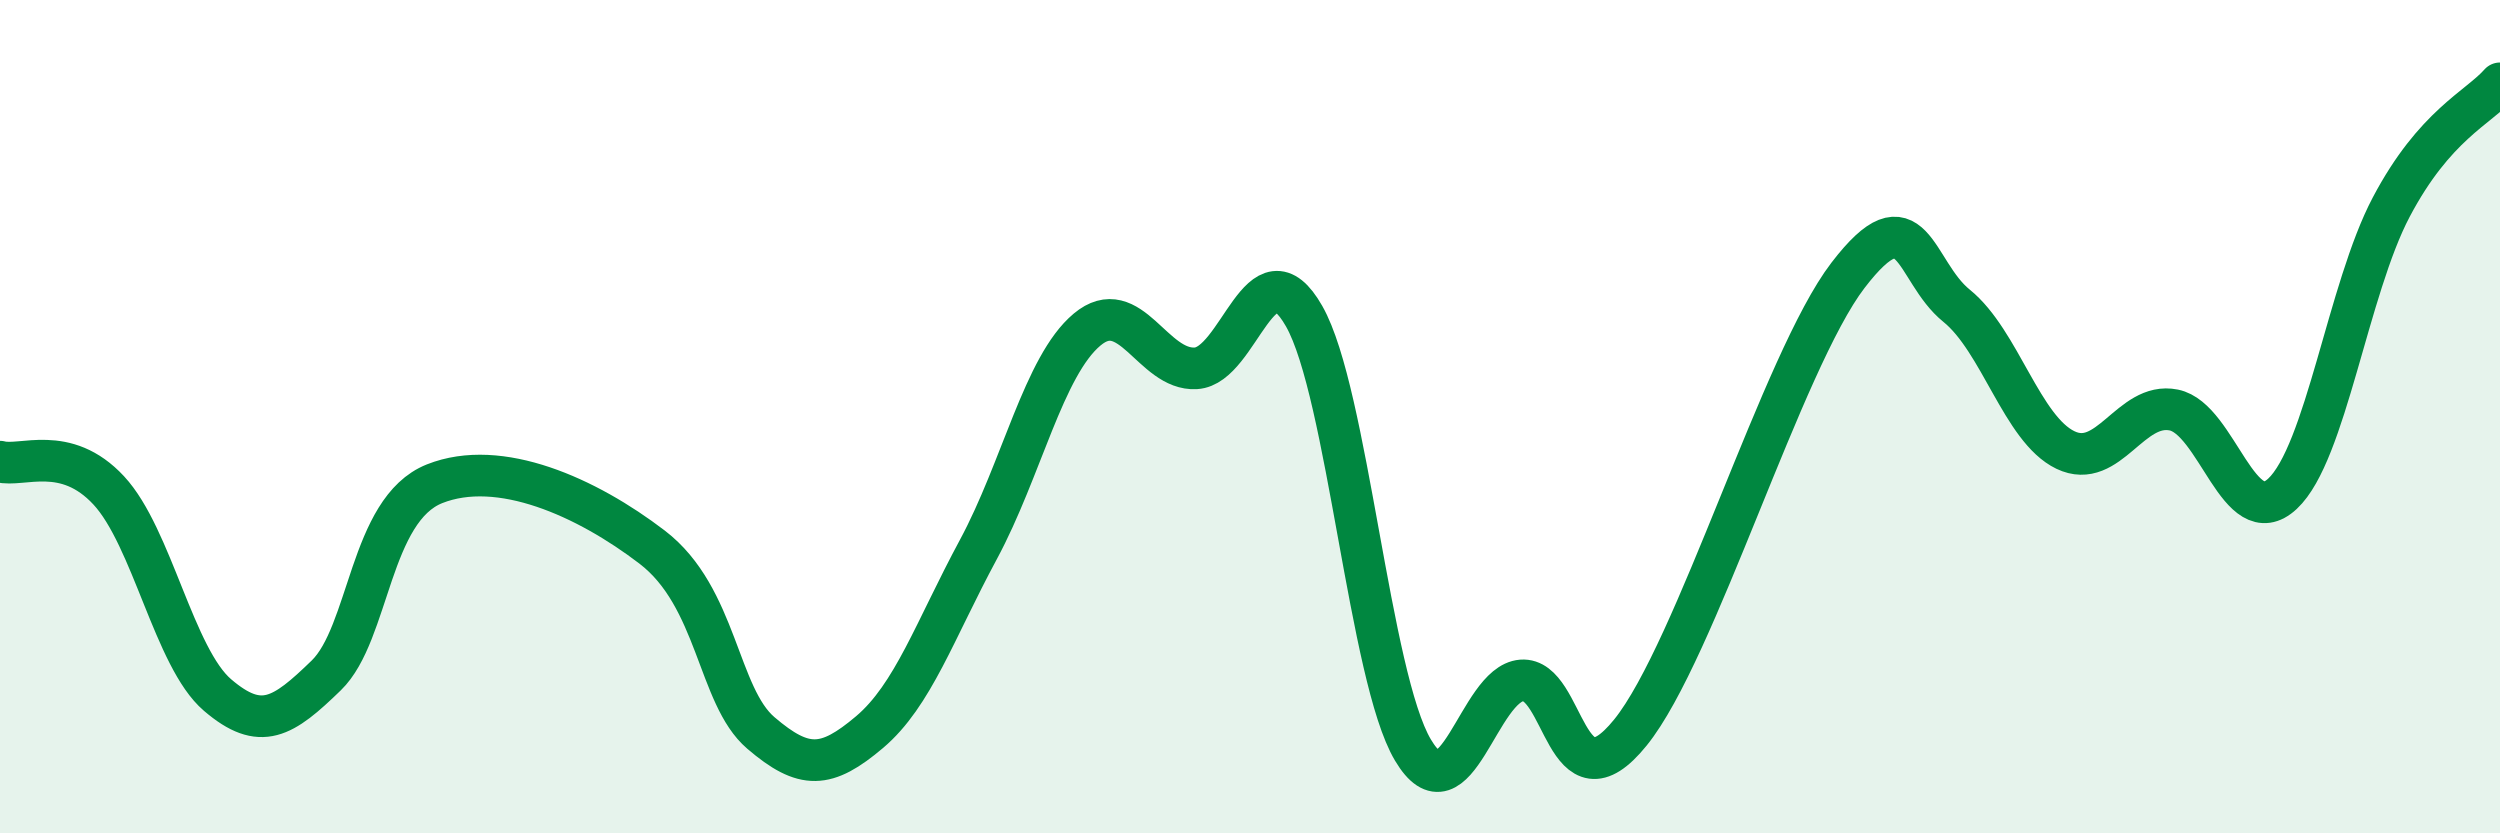
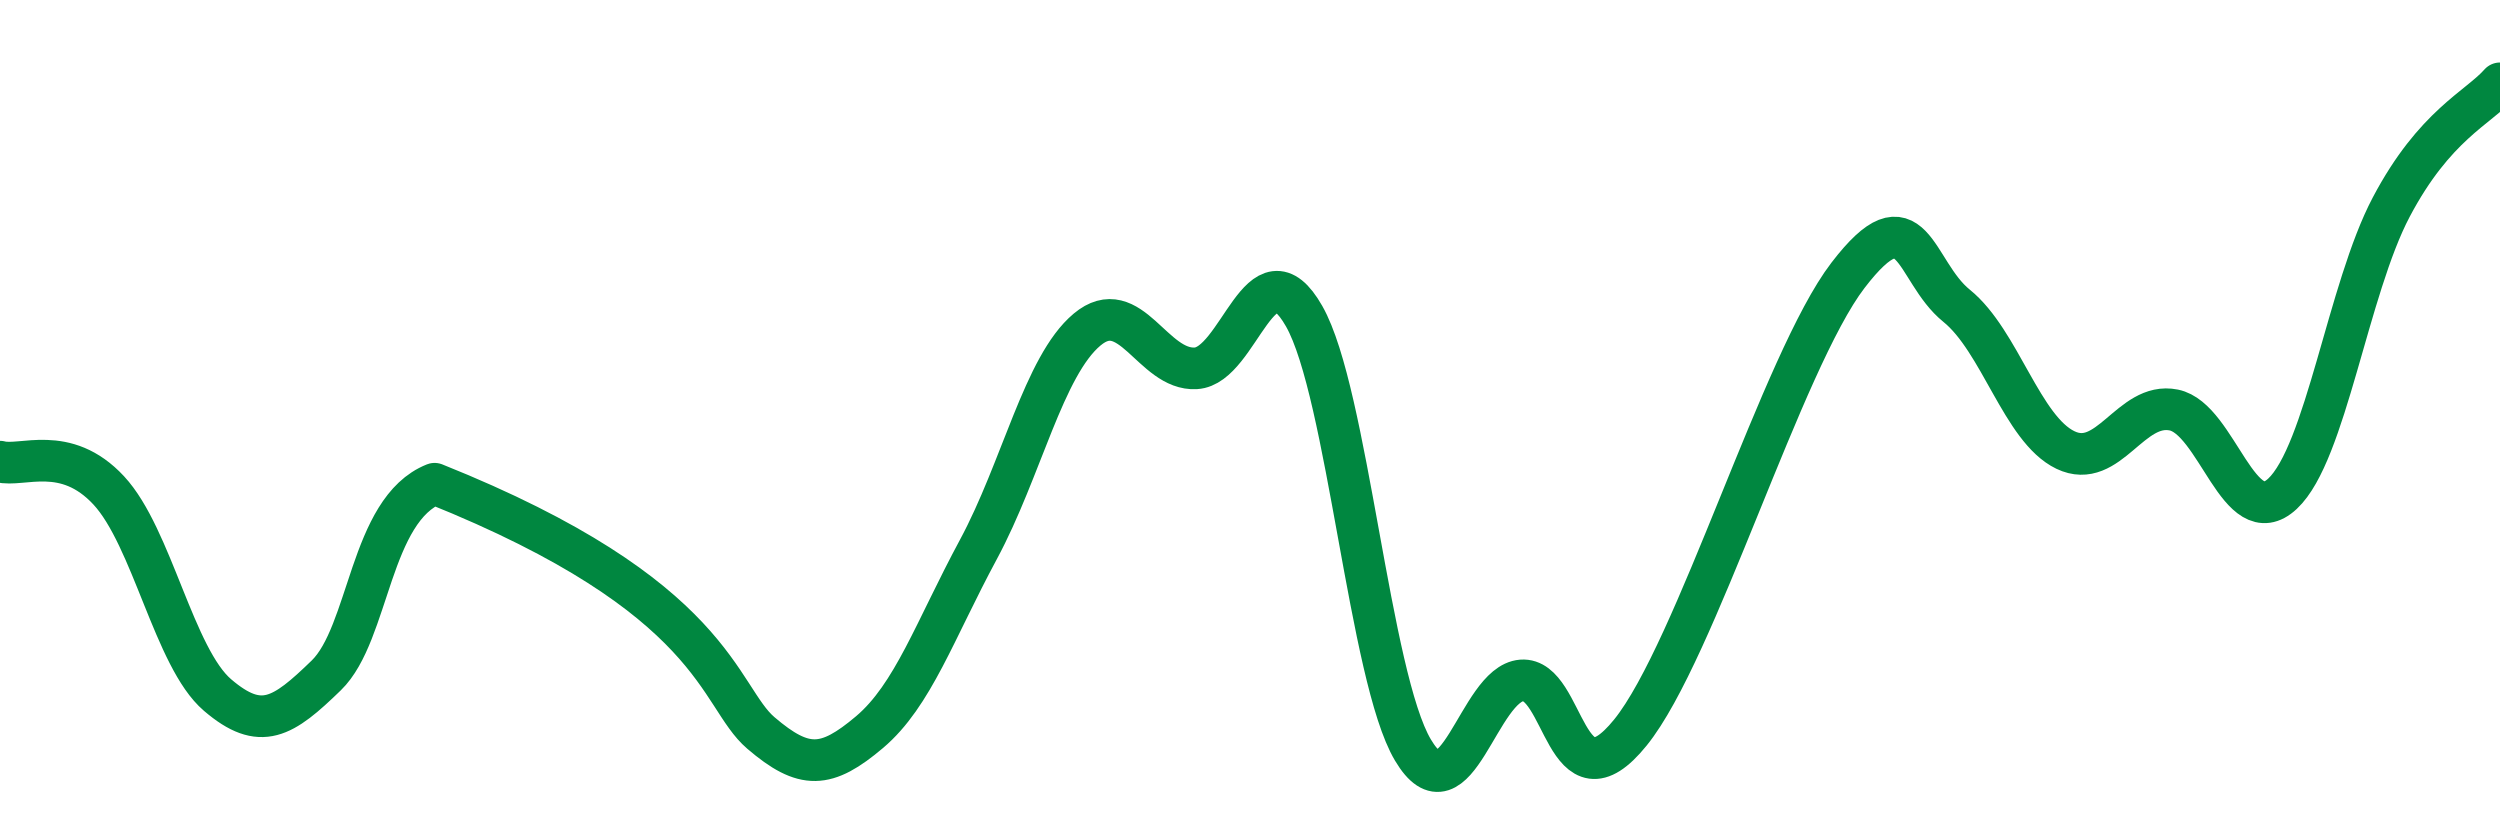
<svg xmlns="http://www.w3.org/2000/svg" width="60" height="20" viewBox="0 0 60 20">
-   <path d="M 0,11.08 C 0.52,11.22 1.57,10.65 2.61,11.77 C 3.65,12.89 4.18,15.79 5.22,16.68 C 6.26,17.57 6.79,17.22 7.83,16.21 C 8.87,15.2 8.87,12.23 10.43,11.61 C 11.99,10.99 14.08,11.93 15.65,13.13 C 17.22,14.33 17.22,16.7 18.26,17.59 C 19.3,18.48 19.83,18.45 20.87,17.57 C 21.91,16.69 22.44,15.12 23.48,13.19 C 24.52,11.26 25.05,8.78 26.09,7.91 C 27.13,7.04 27.66,8.9 28.7,8.84 C 29.74,8.78 30.26,5.76 31.3,7.59 C 32.34,9.42 32.87,16.25 33.91,18 C 34.95,19.75 35.48,16.41 36.52,16.33 C 37.56,16.25 37.56,19.52 39.13,17.58 C 40.7,15.64 42.78,8.66 44.35,6.61 C 45.92,4.56 45.92,6.5 46.96,7.34 C 48,8.18 48.53,10.3 49.57,10.8 C 50.61,11.3 51.13,9.63 52.17,9.84 C 53.21,10.05 53.74,12.82 54.78,11.85 C 55.82,10.88 56.35,6.94 57.39,4.97 C 58.43,3 59.48,2.59 60,2L60 20L0 20Z" fill="#008740" opacity="0.1" stroke-linecap="round" stroke-linejoin="round" />
-   <path d="M 0,11.08 C 0.52,11.22 1.57,10.65 2.61,11.77 C 3.65,12.89 4.18,15.79 5.22,16.68 C 6.26,17.57 6.79,17.22 7.83,16.21 C 8.87,15.2 8.87,12.23 10.43,11.61 C 11.99,10.99 14.08,11.93 15.65,13.13 C 17.22,14.33 17.22,16.7 18.26,17.59 C 19.3,18.48 19.83,18.45 20.87,17.57 C 21.91,16.69 22.44,15.12 23.48,13.19 C 24.52,11.26 25.05,8.78 26.09,7.91 C 27.13,7.04 27.66,8.9 28.7,8.84 C 29.74,8.78 30.26,5.76 31.3,7.59 C 32.34,9.42 32.87,16.25 33.91,18 C 34.95,19.75 35.48,16.41 36.52,16.33 C 37.56,16.25 37.56,19.52 39.13,17.58 C 40.7,15.64 42.78,8.66 44.35,6.61 C 45.92,4.56 45.92,6.5 46.96,7.34 C 48,8.18 48.53,10.3 49.57,10.8 C 50.61,11.3 51.13,9.63 52.17,9.84 C 53.21,10.05 53.74,12.82 54.78,11.85 C 55.82,10.88 56.35,6.94 57.39,4.97 C 58.43,3 59.48,2.59 60,2" stroke="#008740" stroke-width="1" fill="none" stroke-linecap="round" stroke-linejoin="round" />
+   <path d="M 0,11.08 C 0.52,11.22 1.57,10.65 2.61,11.77 C 3.65,12.89 4.18,15.79 5.22,16.68 C 6.26,17.57 6.79,17.22 7.83,16.21 C 8.87,15.2 8.87,12.23 10.43,11.61 C 17.22,14.33 17.22,16.7 18.26,17.59 C 19.3,18.48 19.83,18.45 20.87,17.57 C 21.91,16.69 22.44,15.12 23.48,13.19 C 24.52,11.26 25.05,8.78 26.09,7.91 C 27.13,7.04 27.66,8.9 28.7,8.84 C 29.74,8.78 30.26,5.76 31.3,7.59 C 32.34,9.42 32.87,16.25 33.91,18 C 34.95,19.75 35.48,16.41 36.52,16.33 C 37.56,16.25 37.56,19.52 39.13,17.58 C 40.7,15.64 42.78,8.66 44.35,6.61 C 45.92,4.56 45.92,6.5 46.96,7.34 C 48,8.18 48.53,10.3 49.57,10.8 C 50.61,11.3 51.13,9.63 52.17,9.84 C 53.21,10.05 53.74,12.82 54.78,11.85 C 55.82,10.88 56.35,6.94 57.39,4.97 C 58.43,3 59.48,2.59 60,2" stroke="#008740" stroke-width="1" fill="none" stroke-linecap="round" stroke-linejoin="round" />
</svg>